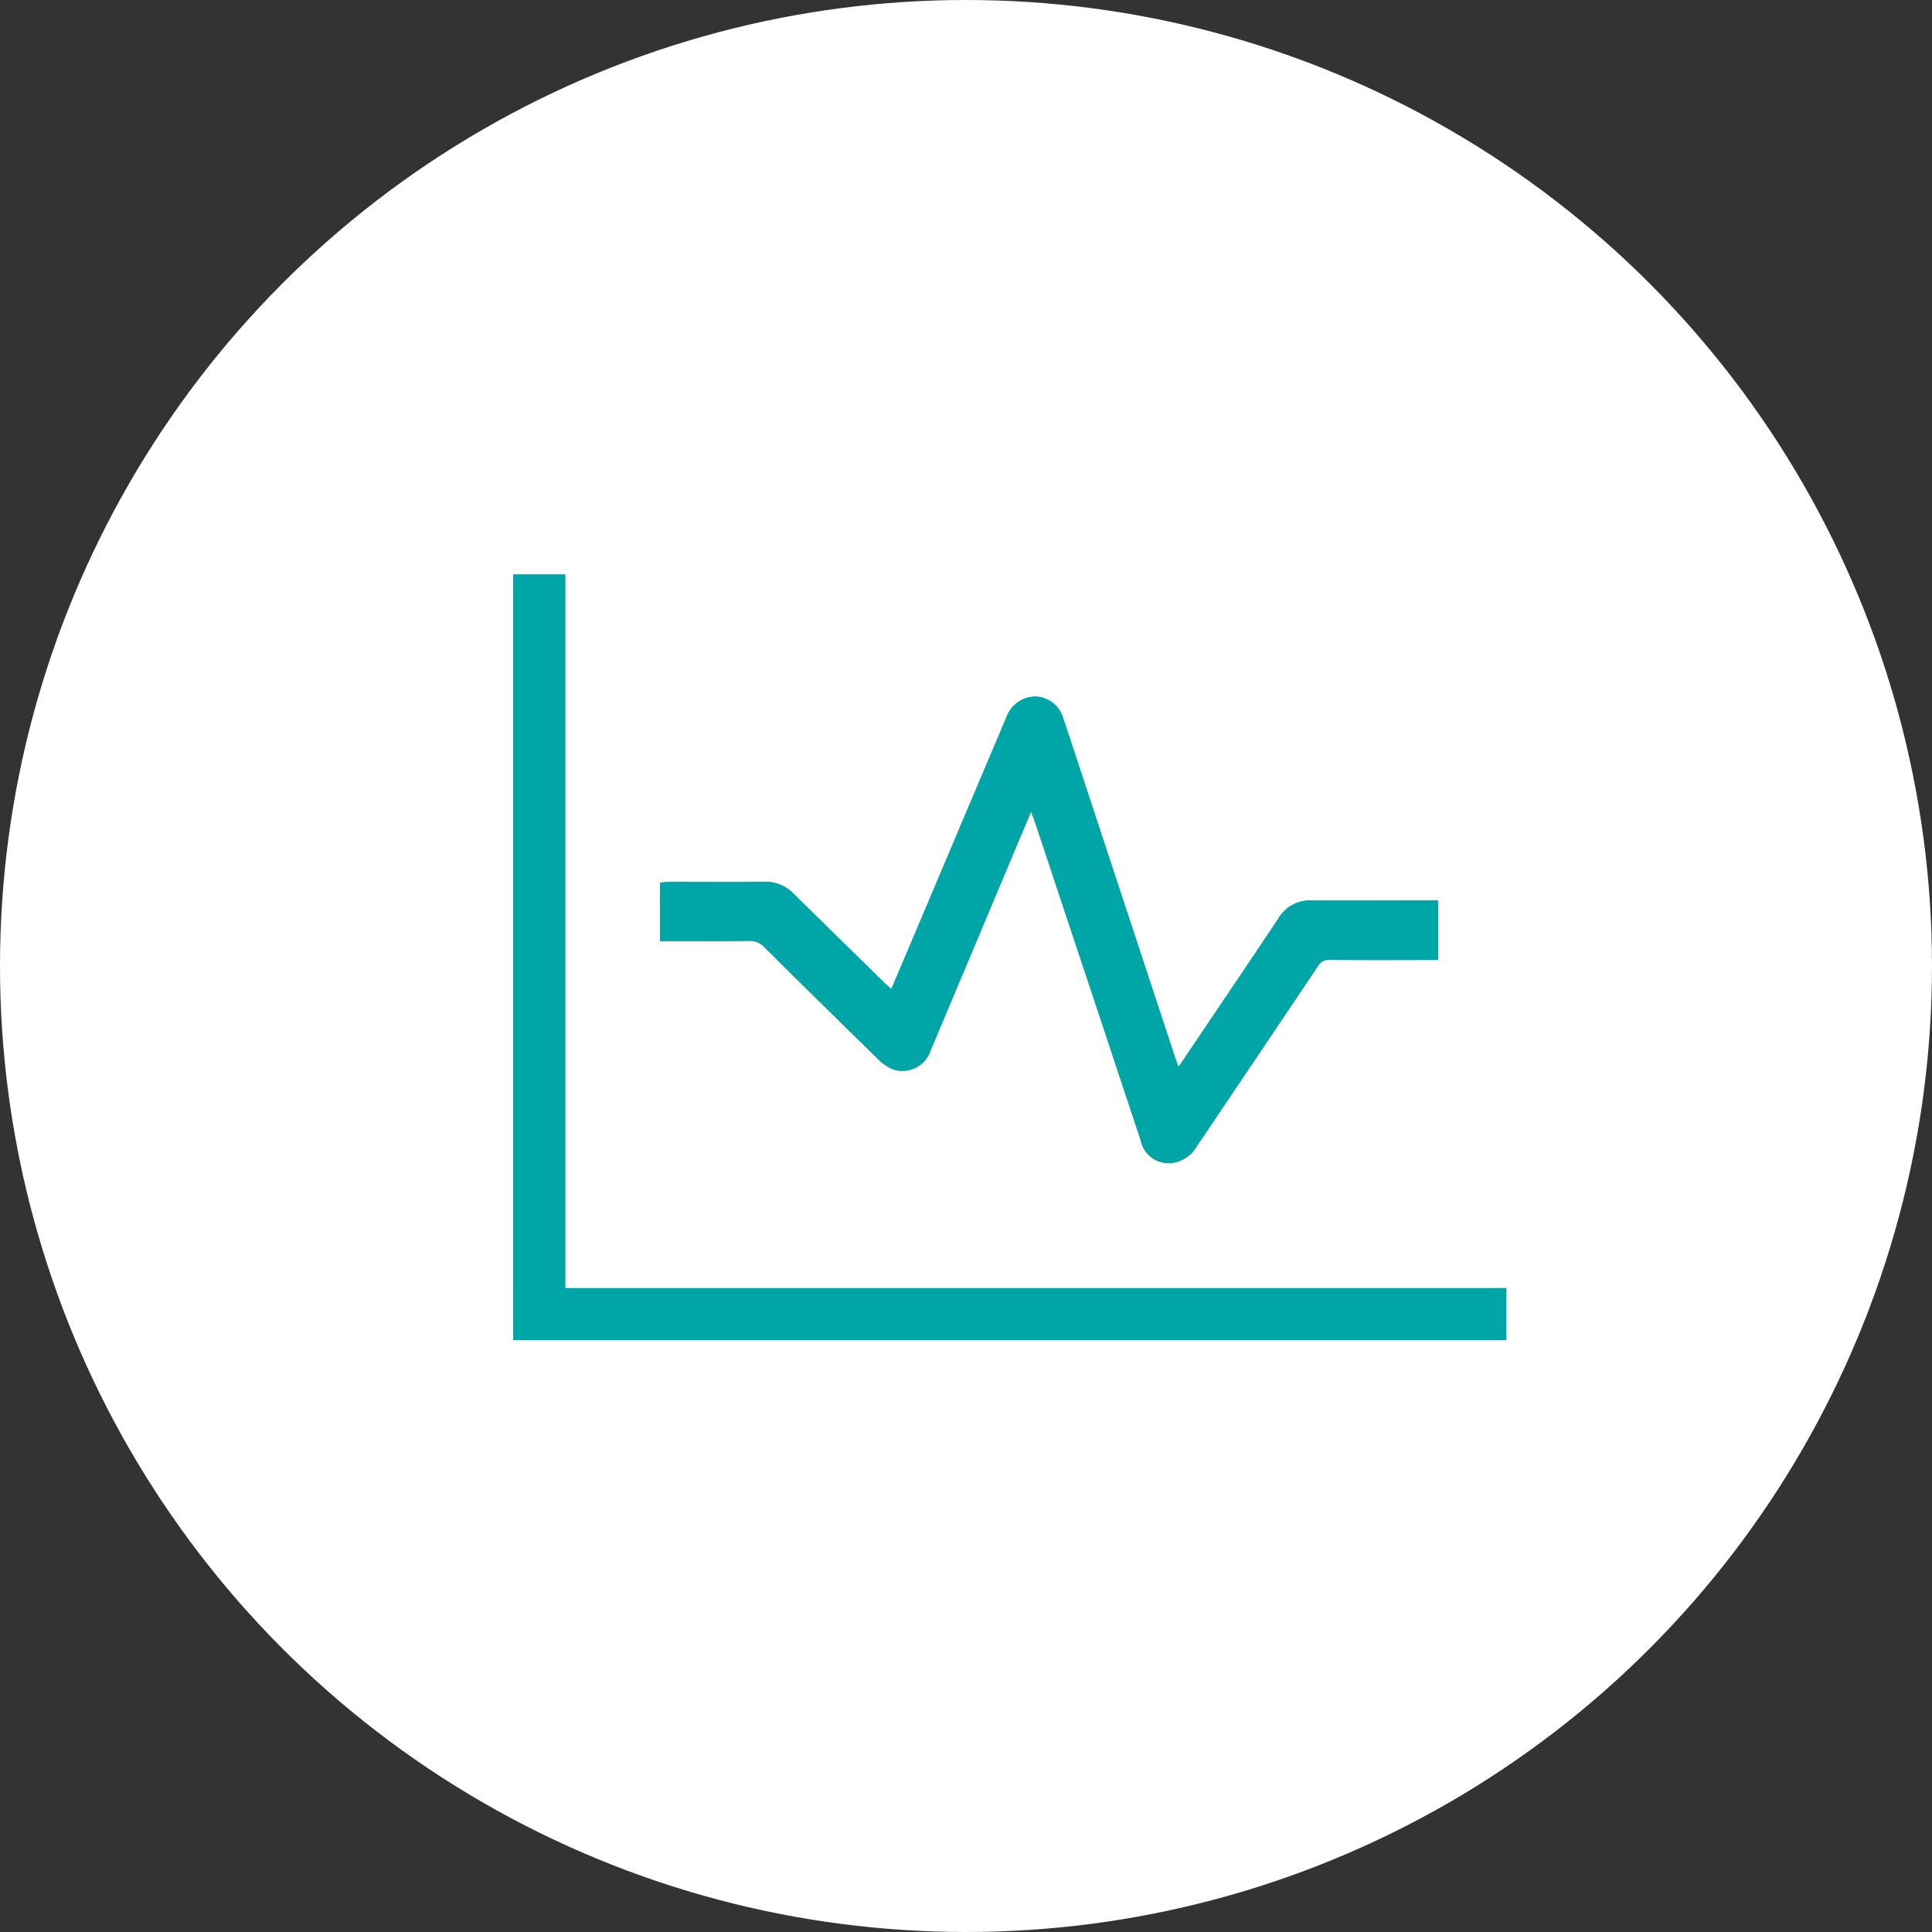
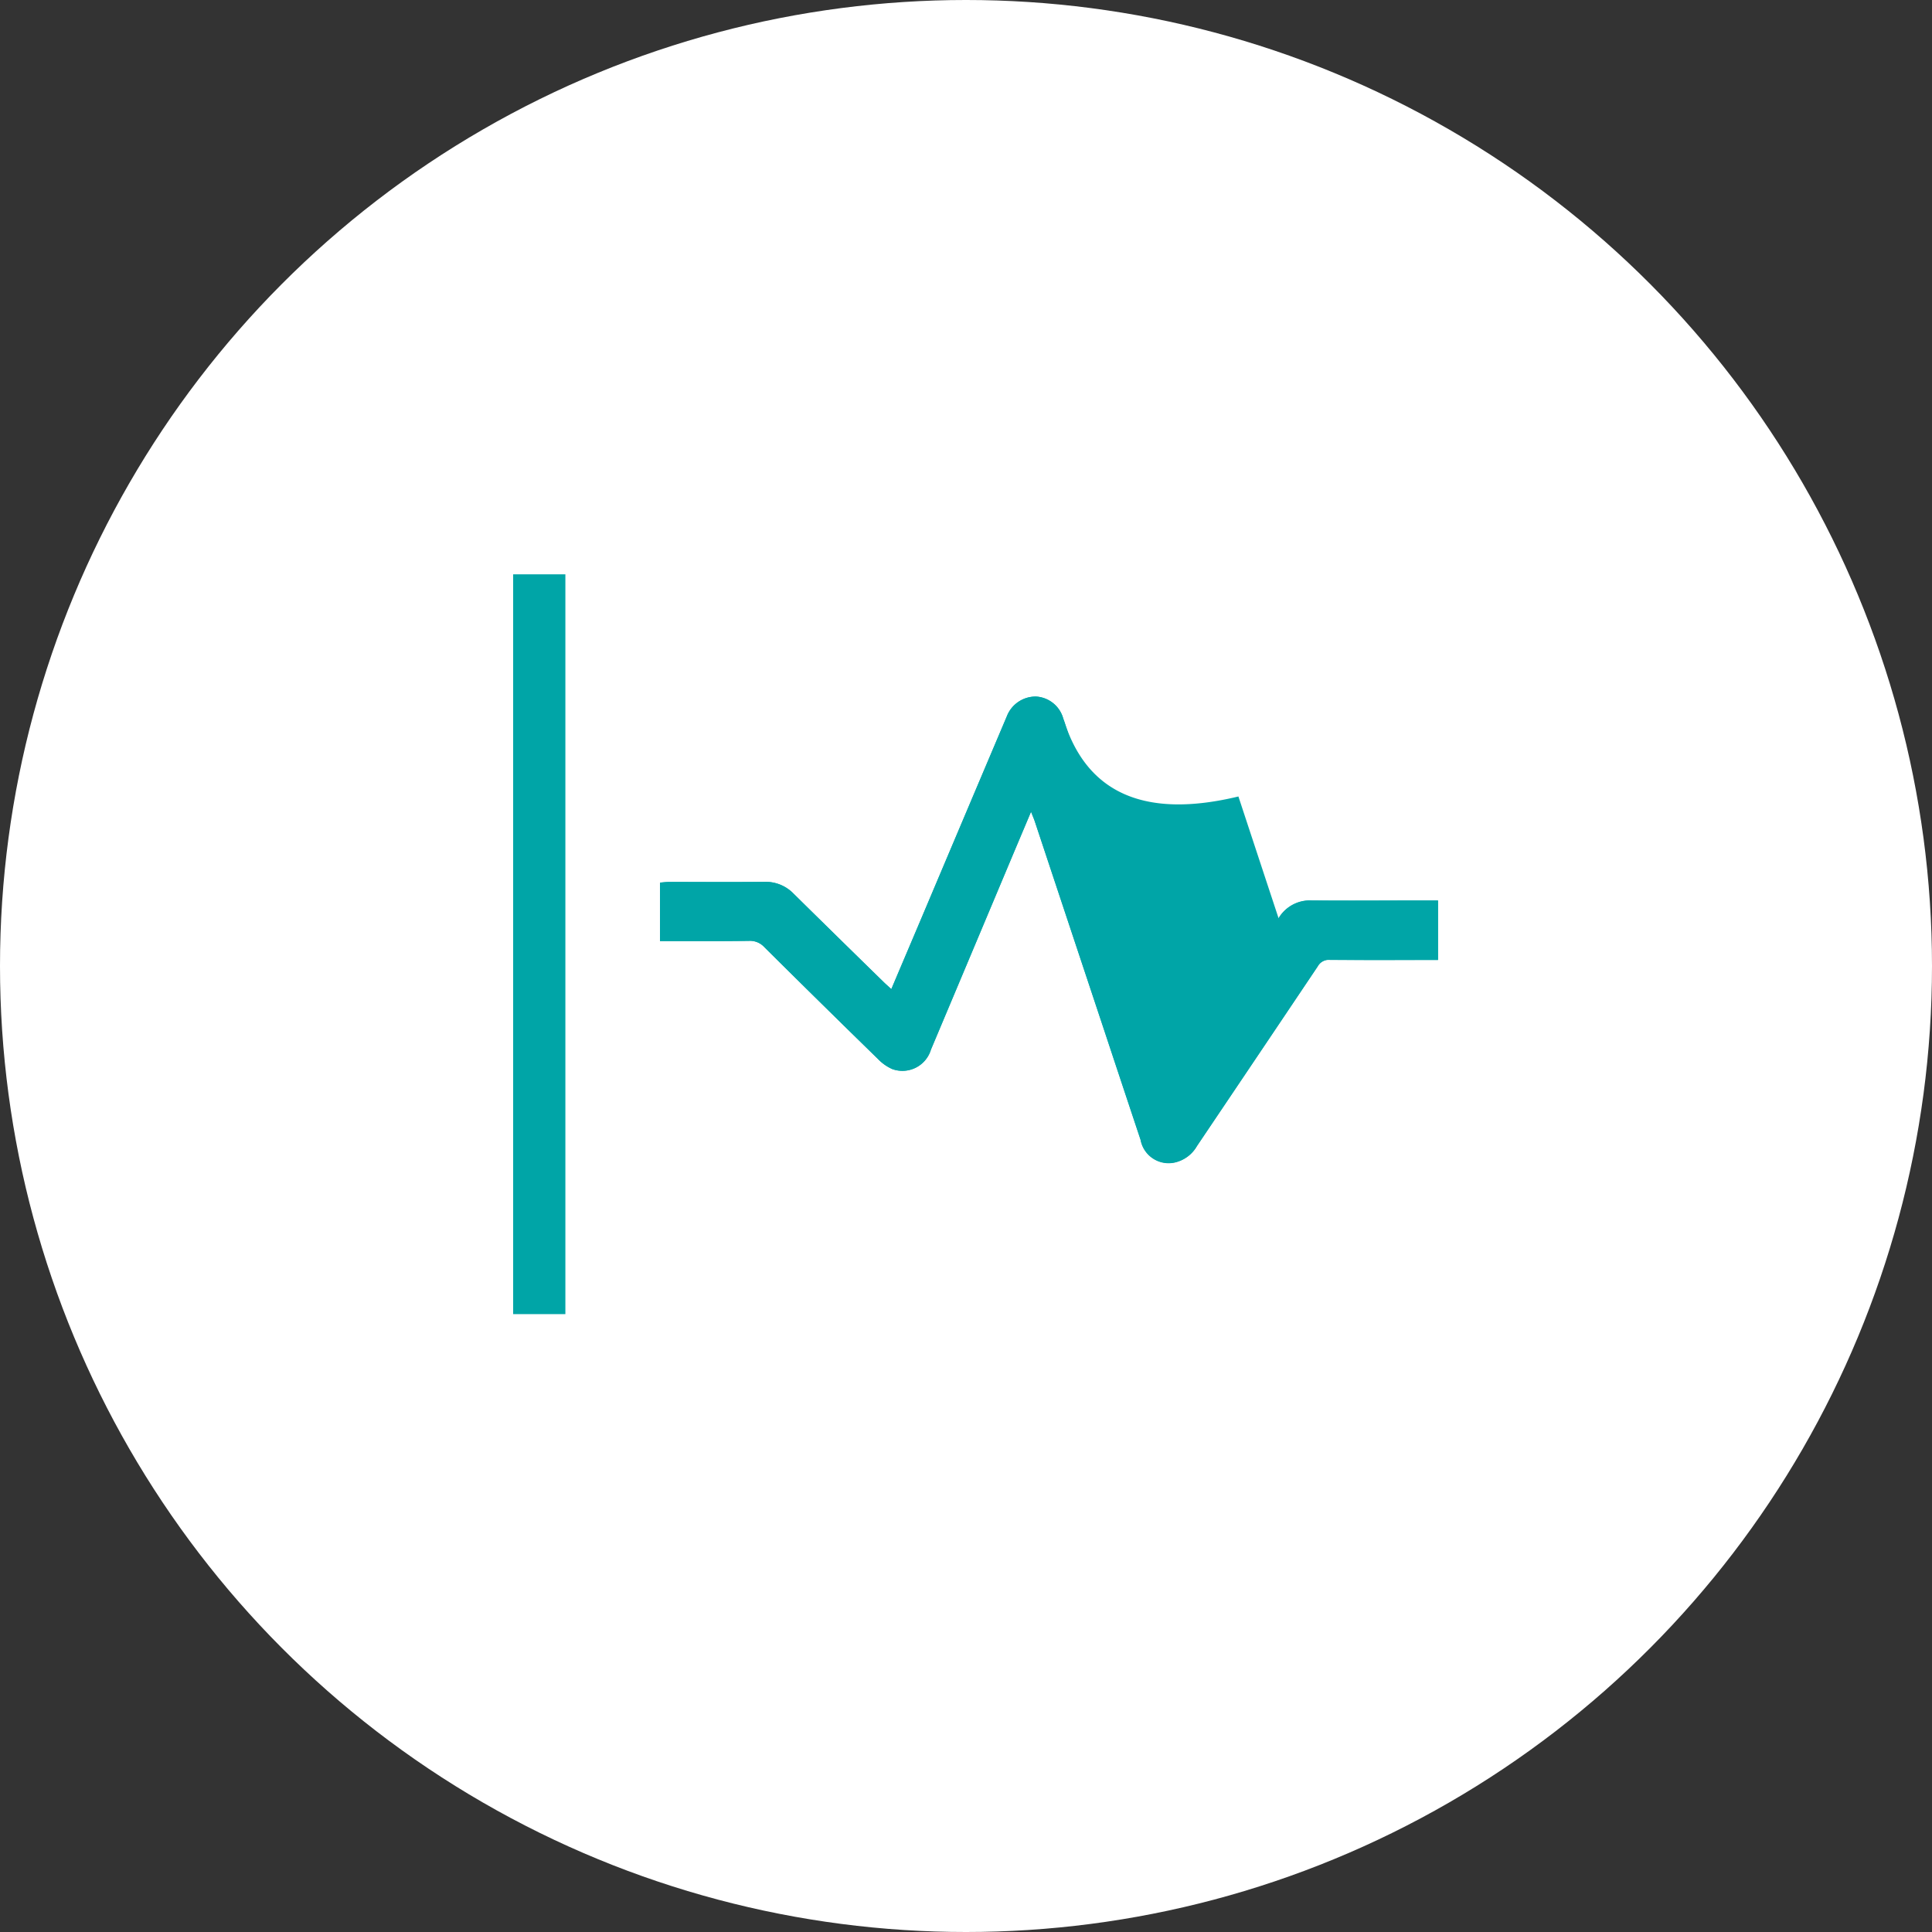
<svg xmlns="http://www.w3.org/2000/svg" width="74" height="74" viewBox="0 0 74 74">
  <rect x="0" y="0" width="74" height="74" fill="#333333" stroke="none" />
  <defs>
    <clipPath id="clip-path">
      <rect id="Rectangle_200" data-name="Rectangle 200" width="29.799" height="17.874" fill="#00a5a7" />
    </clipPath>
  </defs>
  <g id="Group_408" data-name="Group 408" transform="translate(-401 -3731.926)">
    <g id="Group_190" data-name="Group 190" transform="translate(-210 1665.121)">
      <circle id="Ellipse_12" data-name="Ellipse 12" cx="37" cy="37" r="37" transform="translate(611 2066.805)" fill="#fff" />
    </g>
    <g id="Group_201" data-name="Group 201" transform="translate(419.922 3758.606)">
      <g id="Group_200" data-name="Group 200" transform="translate(6.357)" clip-path="url(#clip-path)">
-         <path id="Path_79" data-name="Path 79" d="M14.213,4.413c.065.166.109.265.143.368q1.327,3.994,2.651,7.988.7,2.108,1.4,4.215a1.092,1.092,0,0,0,1.287.87,1.308,1.308,0,0,0,.871-.635q2.311-3.442,4.626-6.881a.483.483,0,0,1,.462-.25c1.259.011,2.518.005,3.778.005H29.8V7.815h-.354c-1.5,0-2.991.009-4.486,0a1.393,1.393,0,0,0-1.265.68c-1.2,1.8-2.405,3.582-3.61,5.371-.066.1-.137.193-.228.321-.047-.133-.079-.217-.107-.3q-.771-2.334-1.54-4.668Q16.854,5.105,15.5,1c-.018-.053-.038-.106-.056-.159A1.15,1.15,0,0,0,14.407,0a1.184,1.184,0,0,0-1.126.765Q11.623,4.674,9.974,8.583c-.366.865-.733,1.729-1.113,2.624-.117-.107-.208-.186-.295-.271Q6.843,9.249,5.123,7.558A1.486,1.486,0,0,0,4.008,7.1c-1.225.013-2.451,0-3.676.005-.108,0-.216.013-.332.021V9.364H.378c1.012,0,2.024.008,3.035-.006A.747.747,0,0,1,4,9.6q2.166,2.15,4.351,4.282a1.729,1.729,0,0,0,.544.383,1.141,1.141,0,0,0,1.482-.745q1.59-3.77,3.172-7.542c.211-.5.424-1,.662-1.569" transform="translate(0 0)" fill="#00a5a7" />
+         <path id="Path_79" data-name="Path 79" d="M14.213,4.413c.065.166.109.265.143.368q1.327,3.994,2.651,7.988.7,2.108,1.4,4.215a1.092,1.092,0,0,0,1.287.87,1.308,1.308,0,0,0,.871-.635q2.311-3.442,4.626-6.881a.483.483,0,0,1,.462-.25c1.259.011,2.518.005,3.778.005H29.8V7.815h-.354c-1.5,0-2.991.009-4.486,0a1.393,1.393,0,0,0-1.265.68q-.771-2.334-1.54-4.668Q16.854,5.105,15.5,1c-.018-.053-.038-.106-.056-.159A1.15,1.15,0,0,0,14.407,0a1.184,1.184,0,0,0-1.126.765Q11.623,4.674,9.974,8.583c-.366.865-.733,1.729-1.113,2.624-.117-.107-.208-.186-.295-.271Q6.843,9.249,5.123,7.558A1.486,1.486,0,0,0,4.008,7.1c-1.225.013-2.451,0-3.676.005-.108,0-.216.013-.332.021V9.364H.378c1.012,0,2.024.008,3.035-.006A.747.747,0,0,1,4,9.6q2.166,2.15,4.351,4.282a1.729,1.729,0,0,0,.544.383,1.141,1.141,0,0,0,1.482-.745q1.59-3.77,3.172-7.542c.211-.5.424-1,.662-1.569" transform="translate(0 0)" fill="#00a5a7" />
        <path id="Path_80" data-name="Path 80" d="M14.213,4.413c-.239.566-.451,1.067-.662,1.569q-1.586,3.771-3.172,7.542a1.141,1.141,0,0,1-1.482.745,1.729,1.729,0,0,1-.544-.383Q6.168,11.754,4,9.6a.747.747,0,0,0-.587-.246C2.4,9.372,1.39,9.364.378,9.364H0V7.125C.116,7.117.224,7.1.332,7.1c1.225,0,2.451.007,3.676-.005a1.486,1.486,0,0,1,1.115.46q1.716,1.694,3.443,3.378c.086.085.178.164.295.271.38-.9.747-1.76,1.113-2.624Q11.627,4.675,13.281.768A1.184,1.184,0,0,1,14.407,0a1.15,1.15,0,0,1,1.038.834c.018.053.038.106.056.159q1.354,4.109,2.707,8.218.769,2.334,1.54,4.668c.028.085.06.168.107.3.091-.128.162-.223.228-.321,1.2-1.789,2.415-3.575,3.61-5.371a1.393,1.393,0,0,1,1.265-.68c1.5.013,2.991,0,4.486,0H29.8v2.277h-.364c-1.259,0-2.518.006-3.778-.005a.483.483,0,0,0-.462.25q-2.307,3.445-4.626,6.881a1.308,1.308,0,0,1-.871.635,1.092,1.092,0,0,1-1.287-.87q-.706-2.106-1.4-4.215Q15.681,8.774,14.356,4.78c-.034-.1-.078-.2-.143-.368" transform="translate(0 0)" fill="#00a5a7" />
      </g>
      <line id="Line_118" data-name="Line 118" y2="28.336" transform="translate(1.733 -4.682)" fill="none" stroke="#00a5a7" stroke-width="2" />
-       <line id="Line_119" data-name="Line 119" x2="36.045" transform="translate(1.733 23.654)" fill="none" stroke="#00a5a7" stroke-linecap="square" stroke-width="2" />
    </g>
  </g>
</svg>